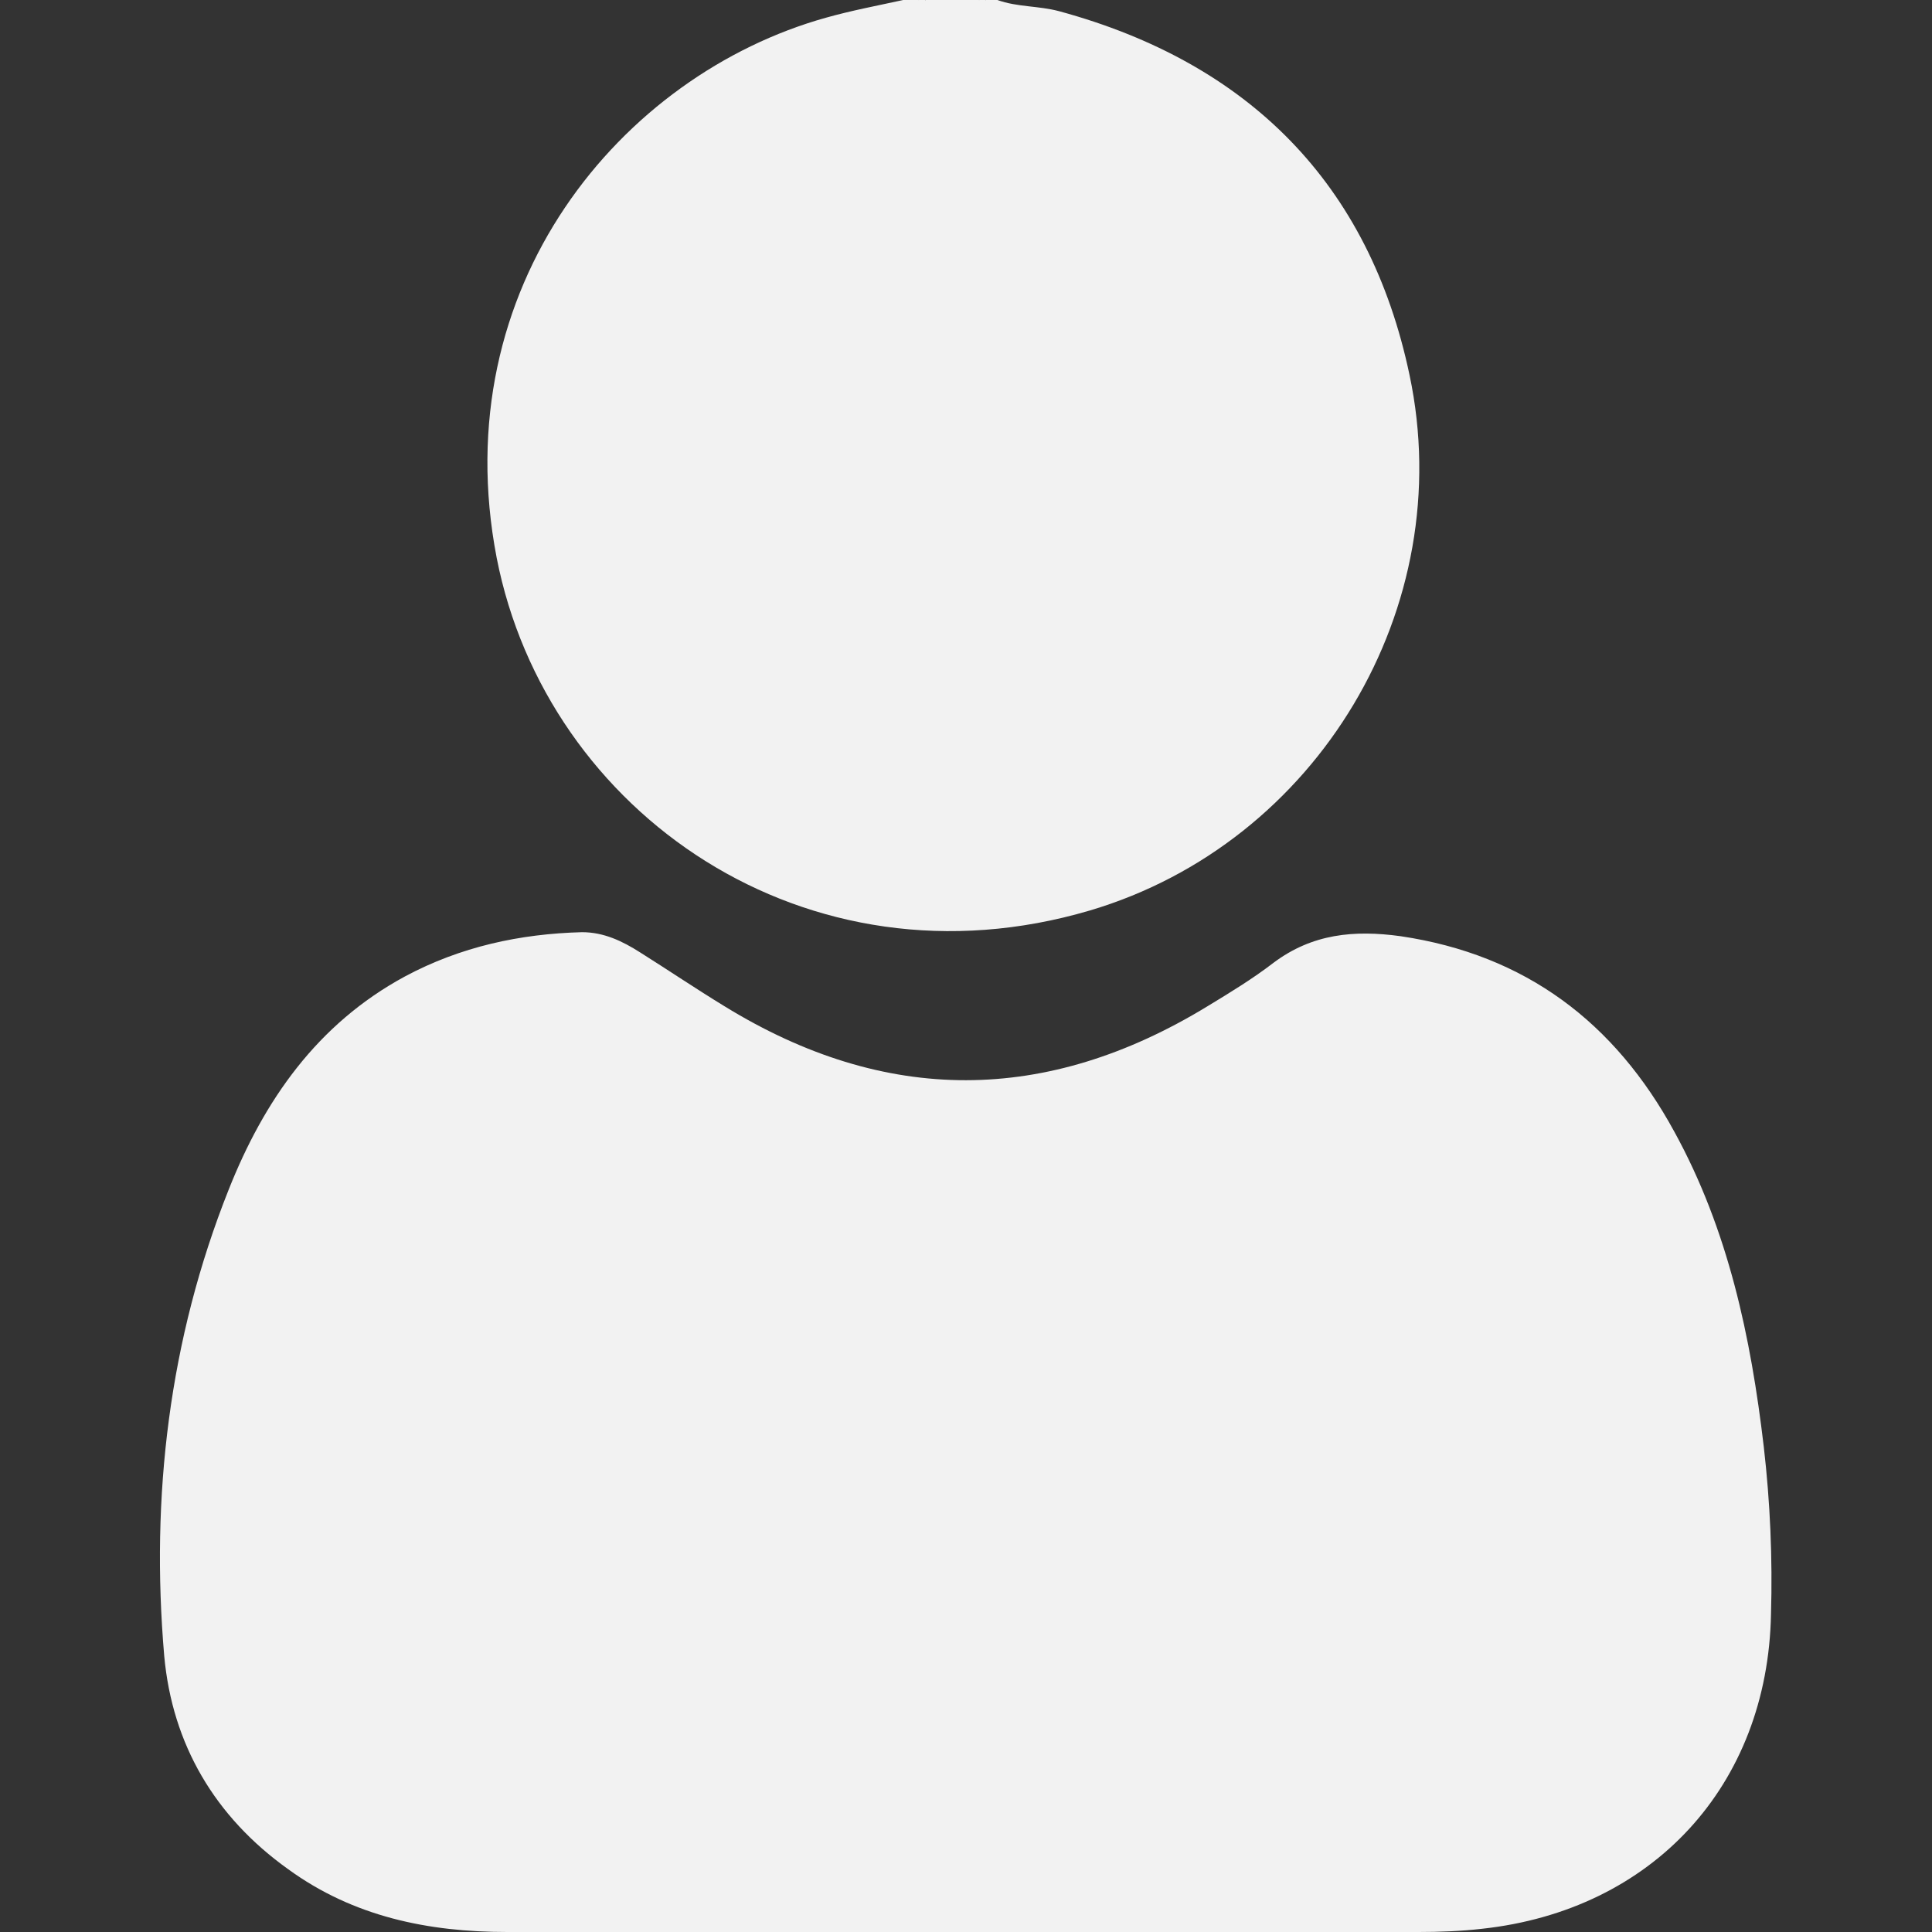
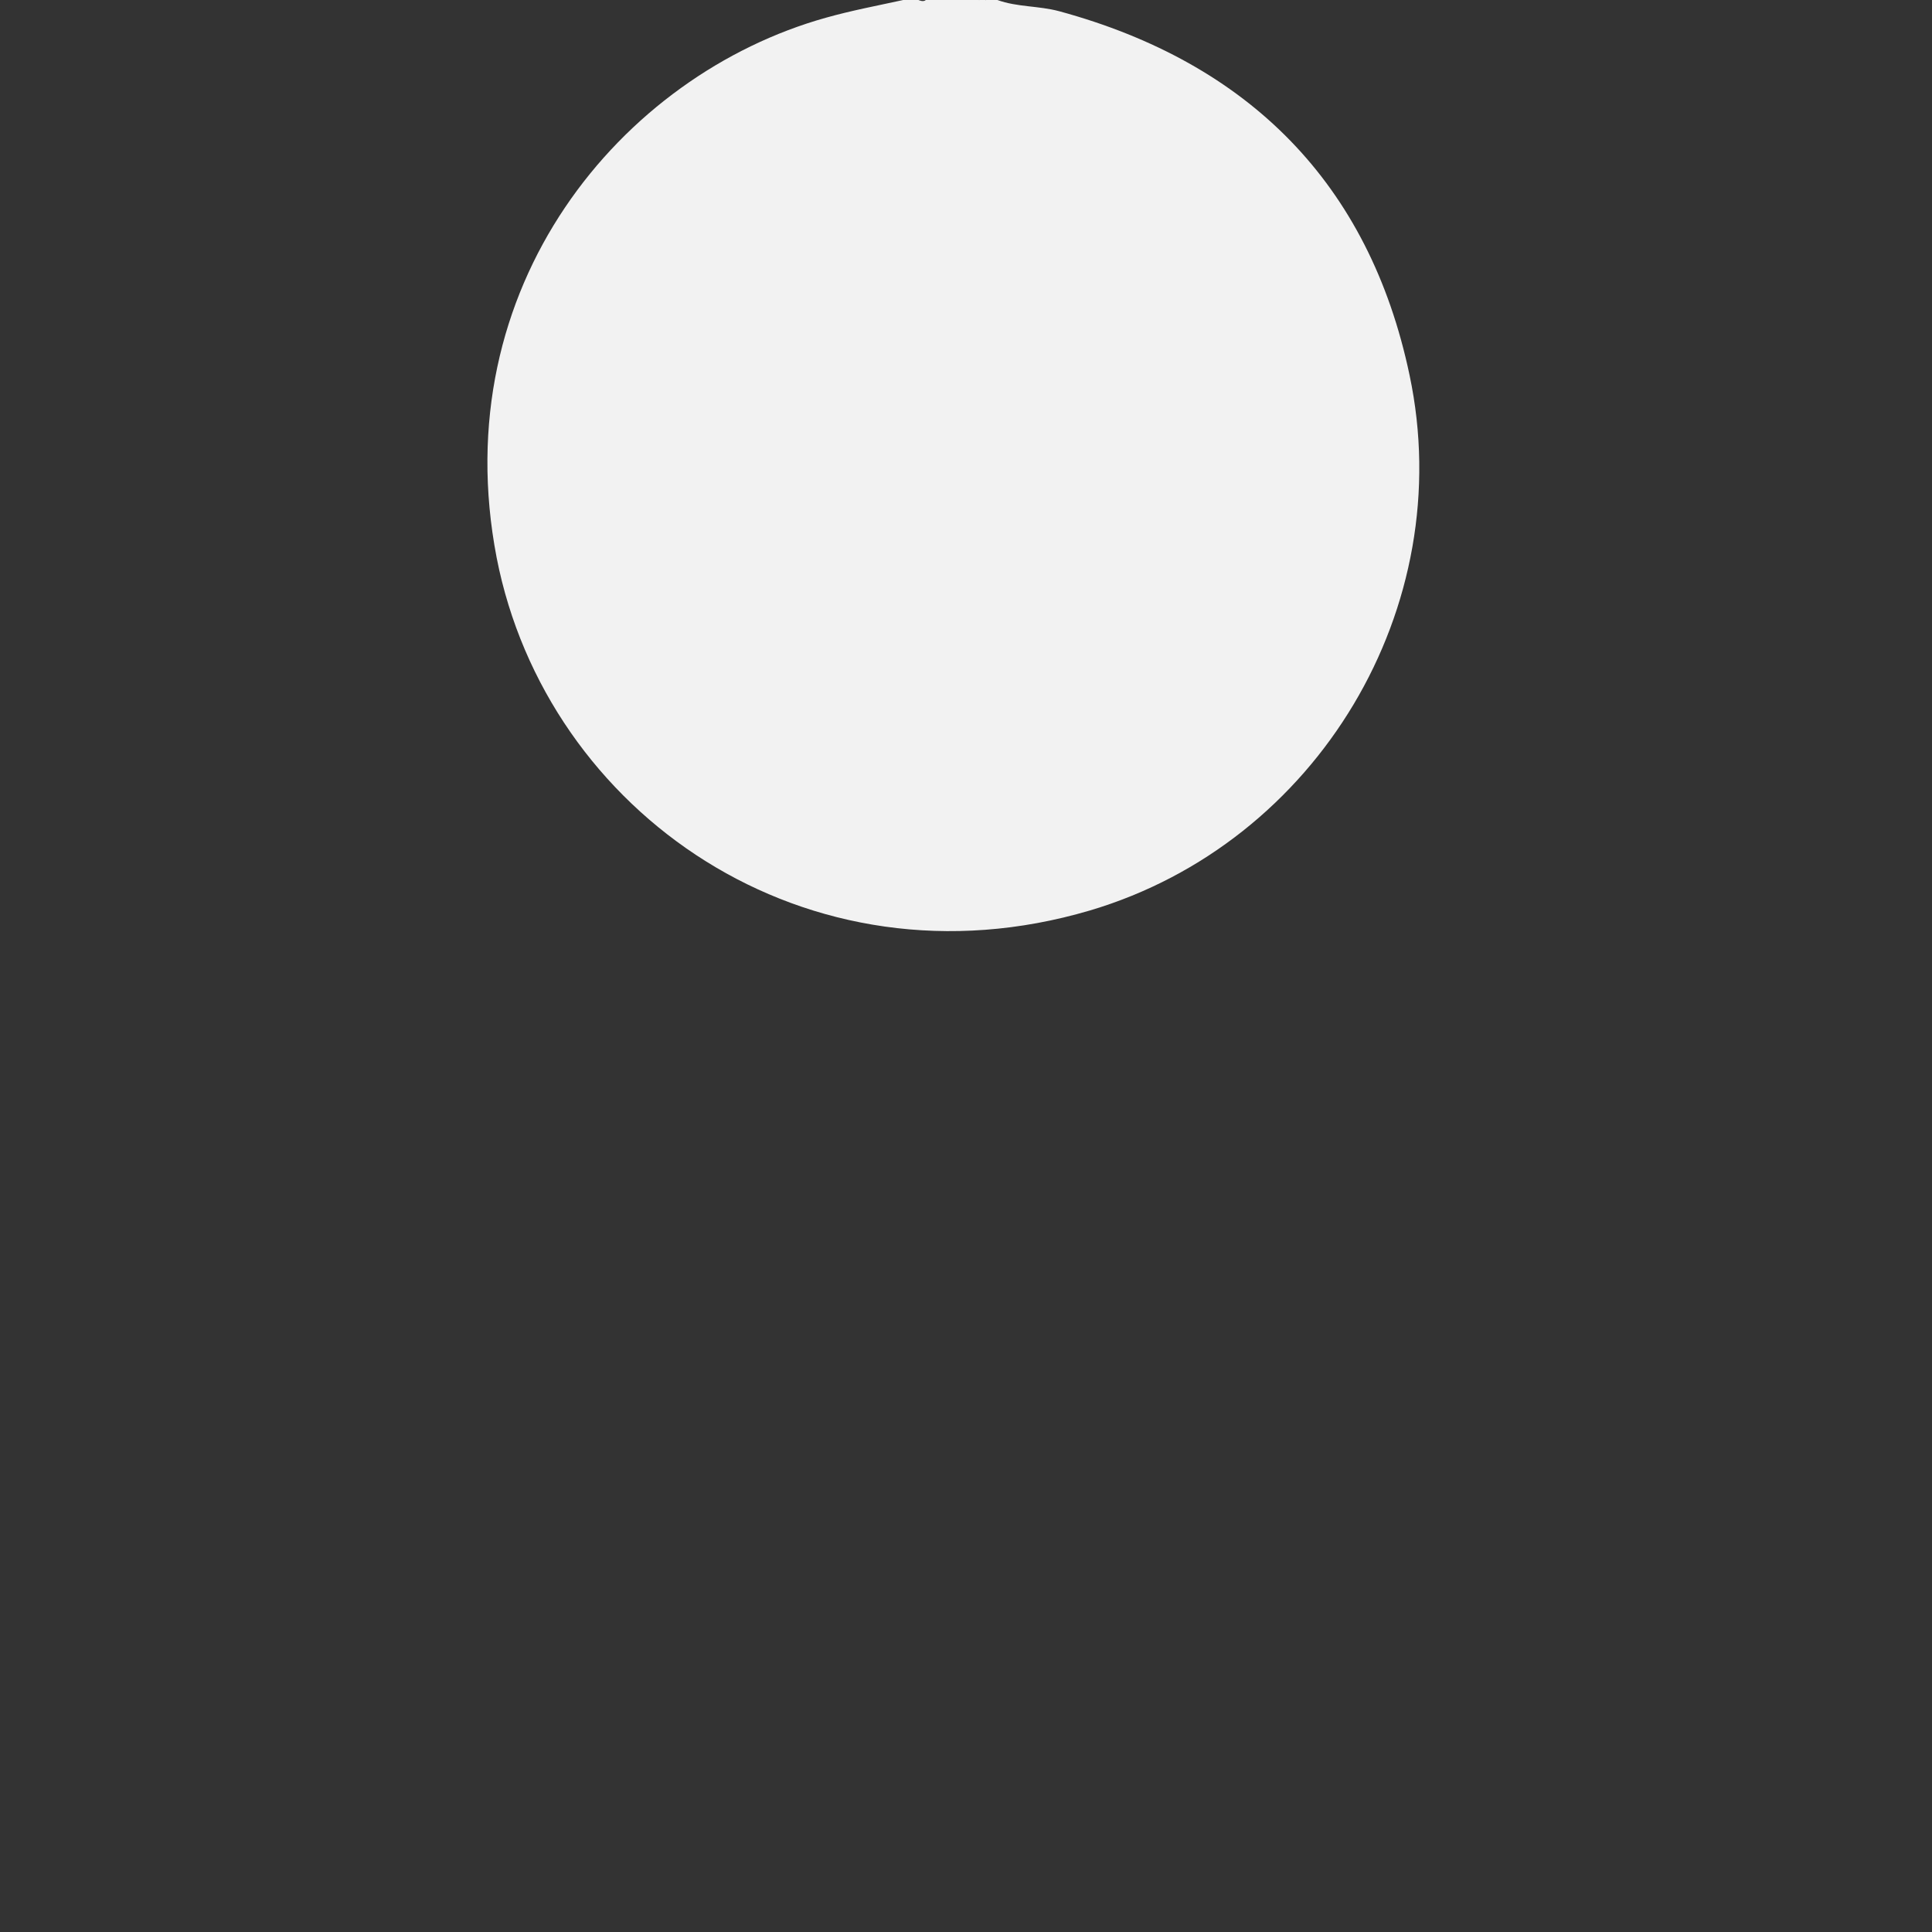
<svg xmlns="http://www.w3.org/2000/svg" id="a" width="24" height="24" viewBox="0 0 24 24">
  <rect x="0" y="0" width="24" height="24" fill="#333333" stroke="none" />
  <defs>
    <style>.b{fill:#f2f2f2;}</style>
  </defs>
  <path class="b" d="M12.39,0c.25,.09,.51,.07,.77,.14,2.35,.64,3.85,2.14,4.35,4.52,.61,2.88-1.14,5.81-3.97,6.65-3.52,1.04-6.75-1.21-7.37-4.38C5.52,3.56,7.72,.93,10.26,.22,10.58,.13,10.9,.07,11.22,0h.19s.06,.03,.09,0h.66s.06,.03,.09,0h.14Z" />
-   <path class="b" d="M11.5,0c-.03,.05-.06,.06-.09,0h.09Z" />
-   <path class="b" d="M12.25,0c-.03,.06-.06,.05-.09,0h.09Z" />
-   <path class="b" d="M11.99,24c-1.9,0-3.8,0-5.69,0-.98,0-1.91-.19-2.72-.78-.91-.65-1.44-1.55-1.54-2.65-.17-1.98,.06-3.93,.8-5.79,.44-1.11,1.1-2.06,2.19-2.65,.69-.37,1.43-.53,2.2-.55,.27,0,.5,.11,.72,.25,.35,.22,.69,.45,1.05,.67,2,1.23,4,1.22,6,0,.28-.17,.56-.34,.82-.54,.48-.36,1-.41,1.58-.33,1.55,.23,2.66,1.07,3.4,2.43,.67,1.22,.95,2.55,1.11,3.91,.08,.69,.11,1.39,.09,2.08-.04,2.13-1.47,3.68-3.59,3.91-.26,.03-.53,.04-.79,.04-1.87,0-3.75,0-5.62,0Z" />
+   <path class="b" d="M12.25,0c-.03,.06-.06,.05-.09,0Z" />
</svg>